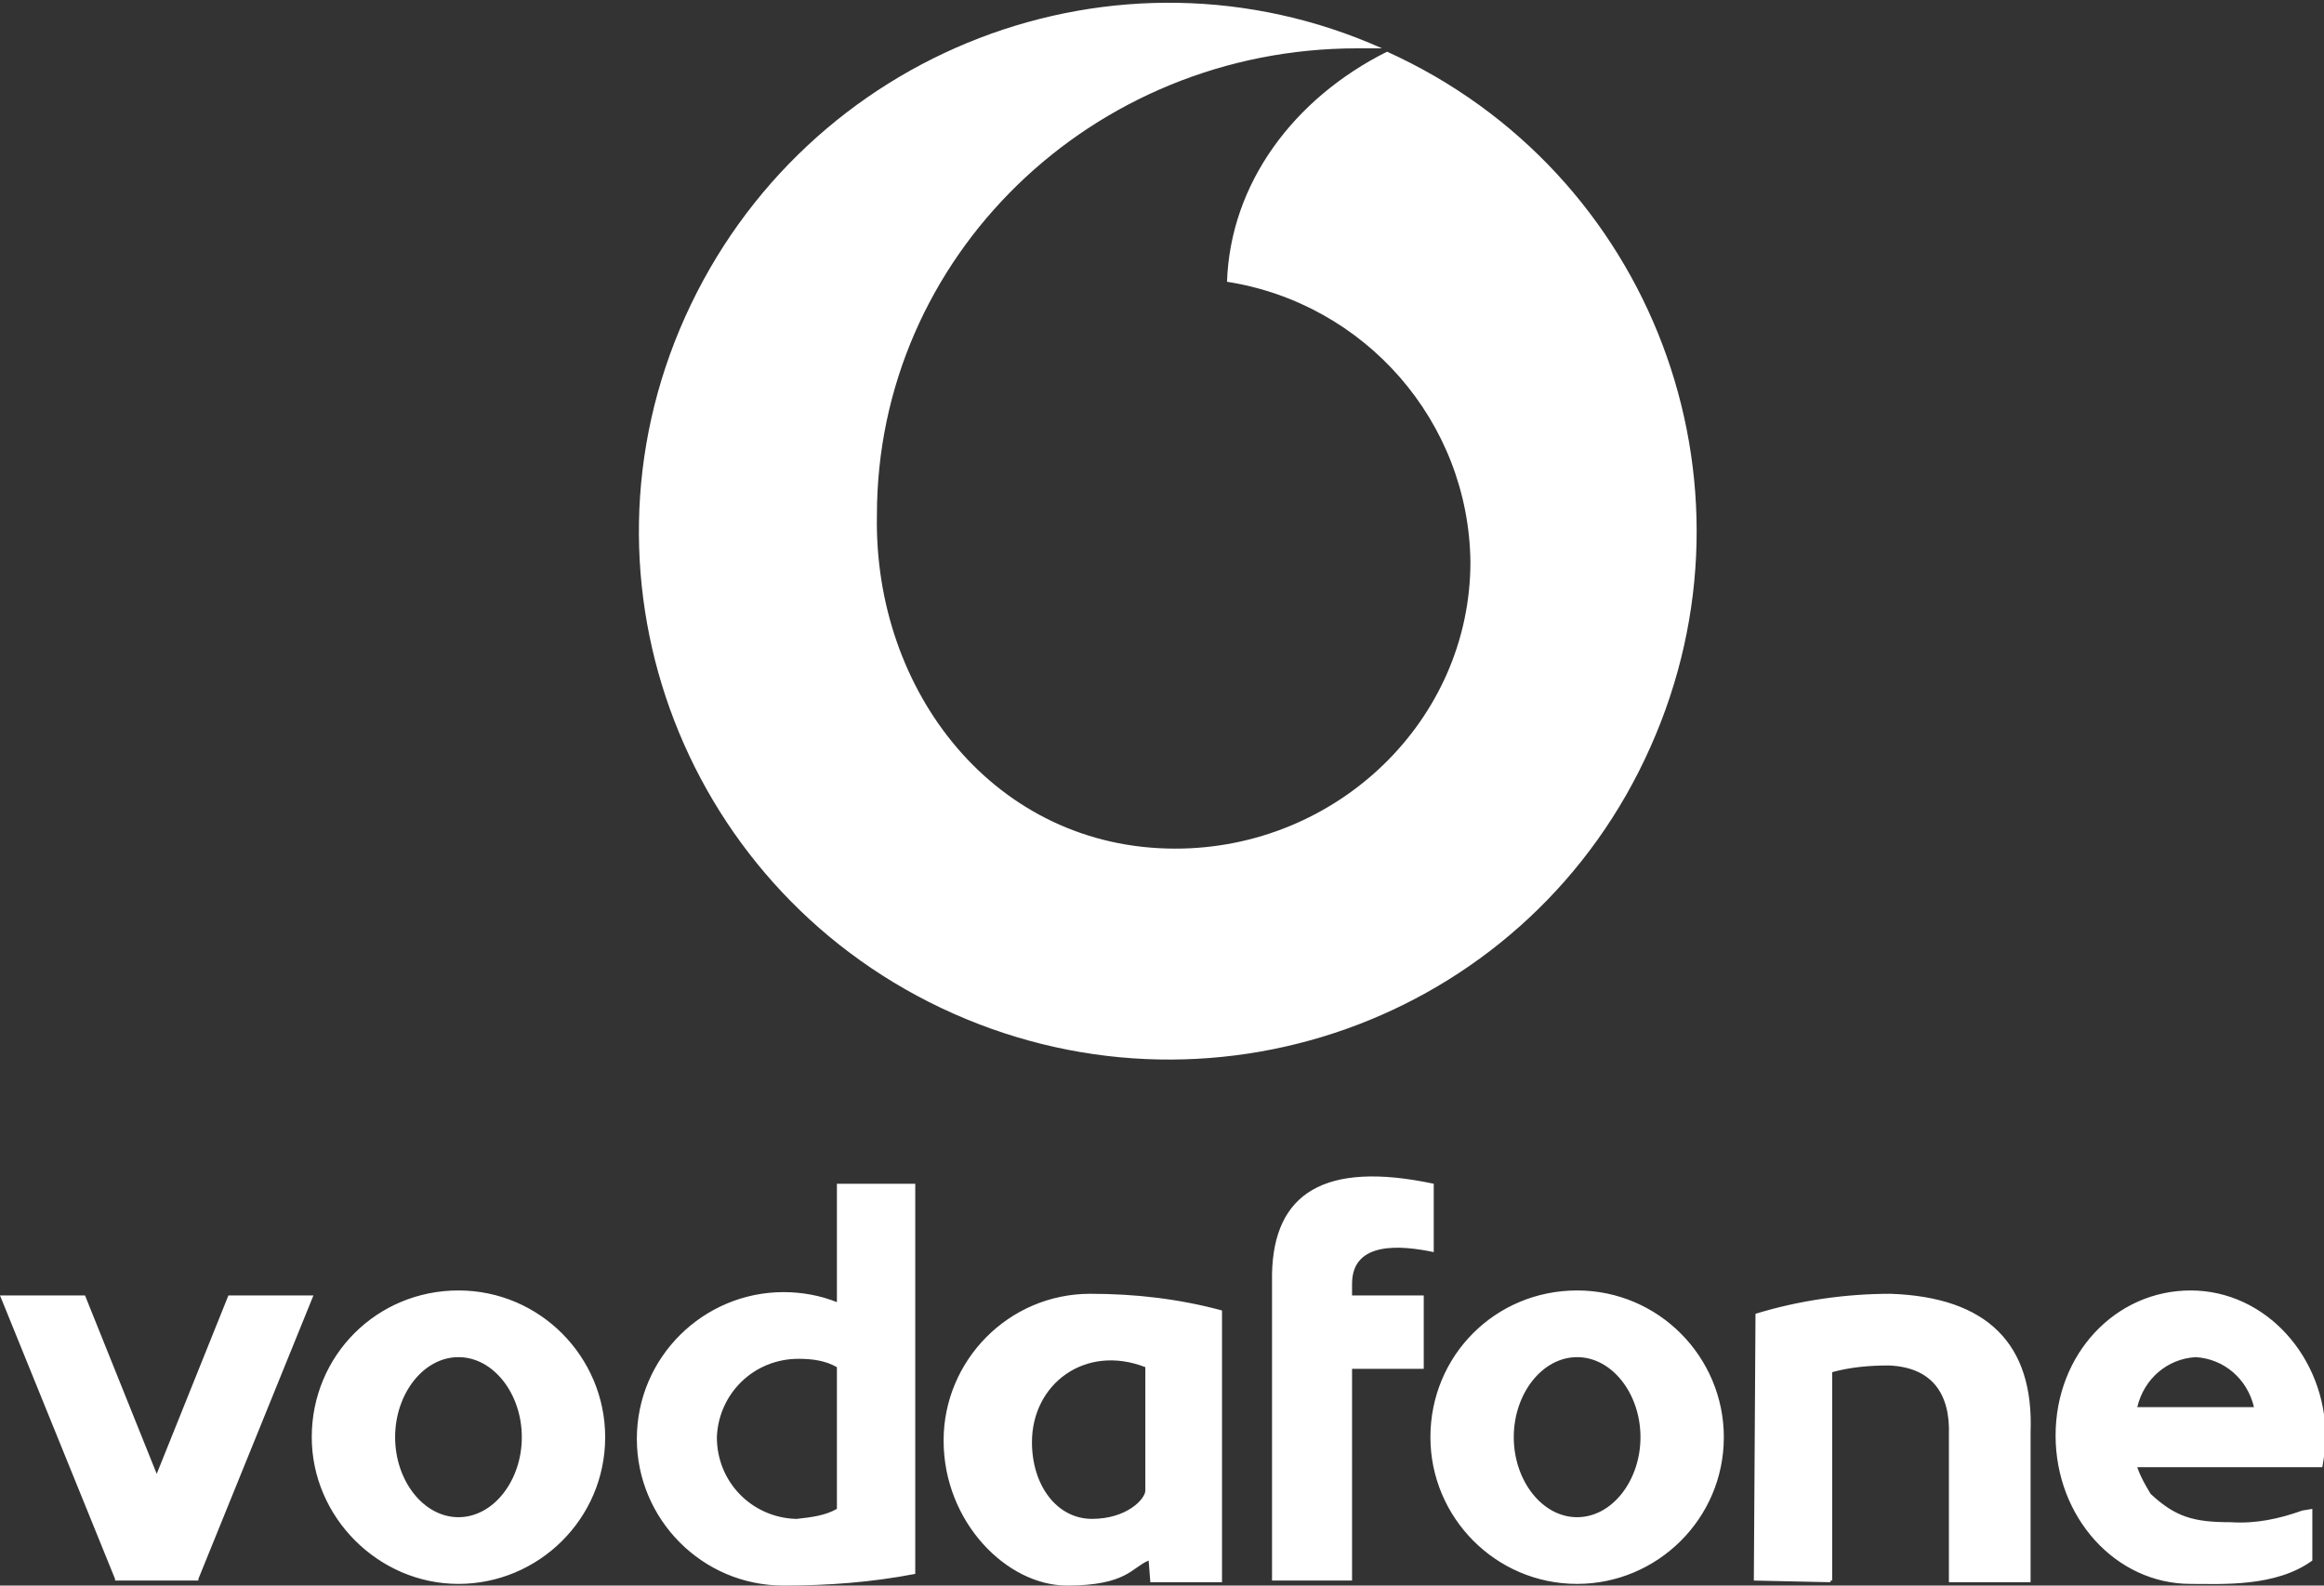
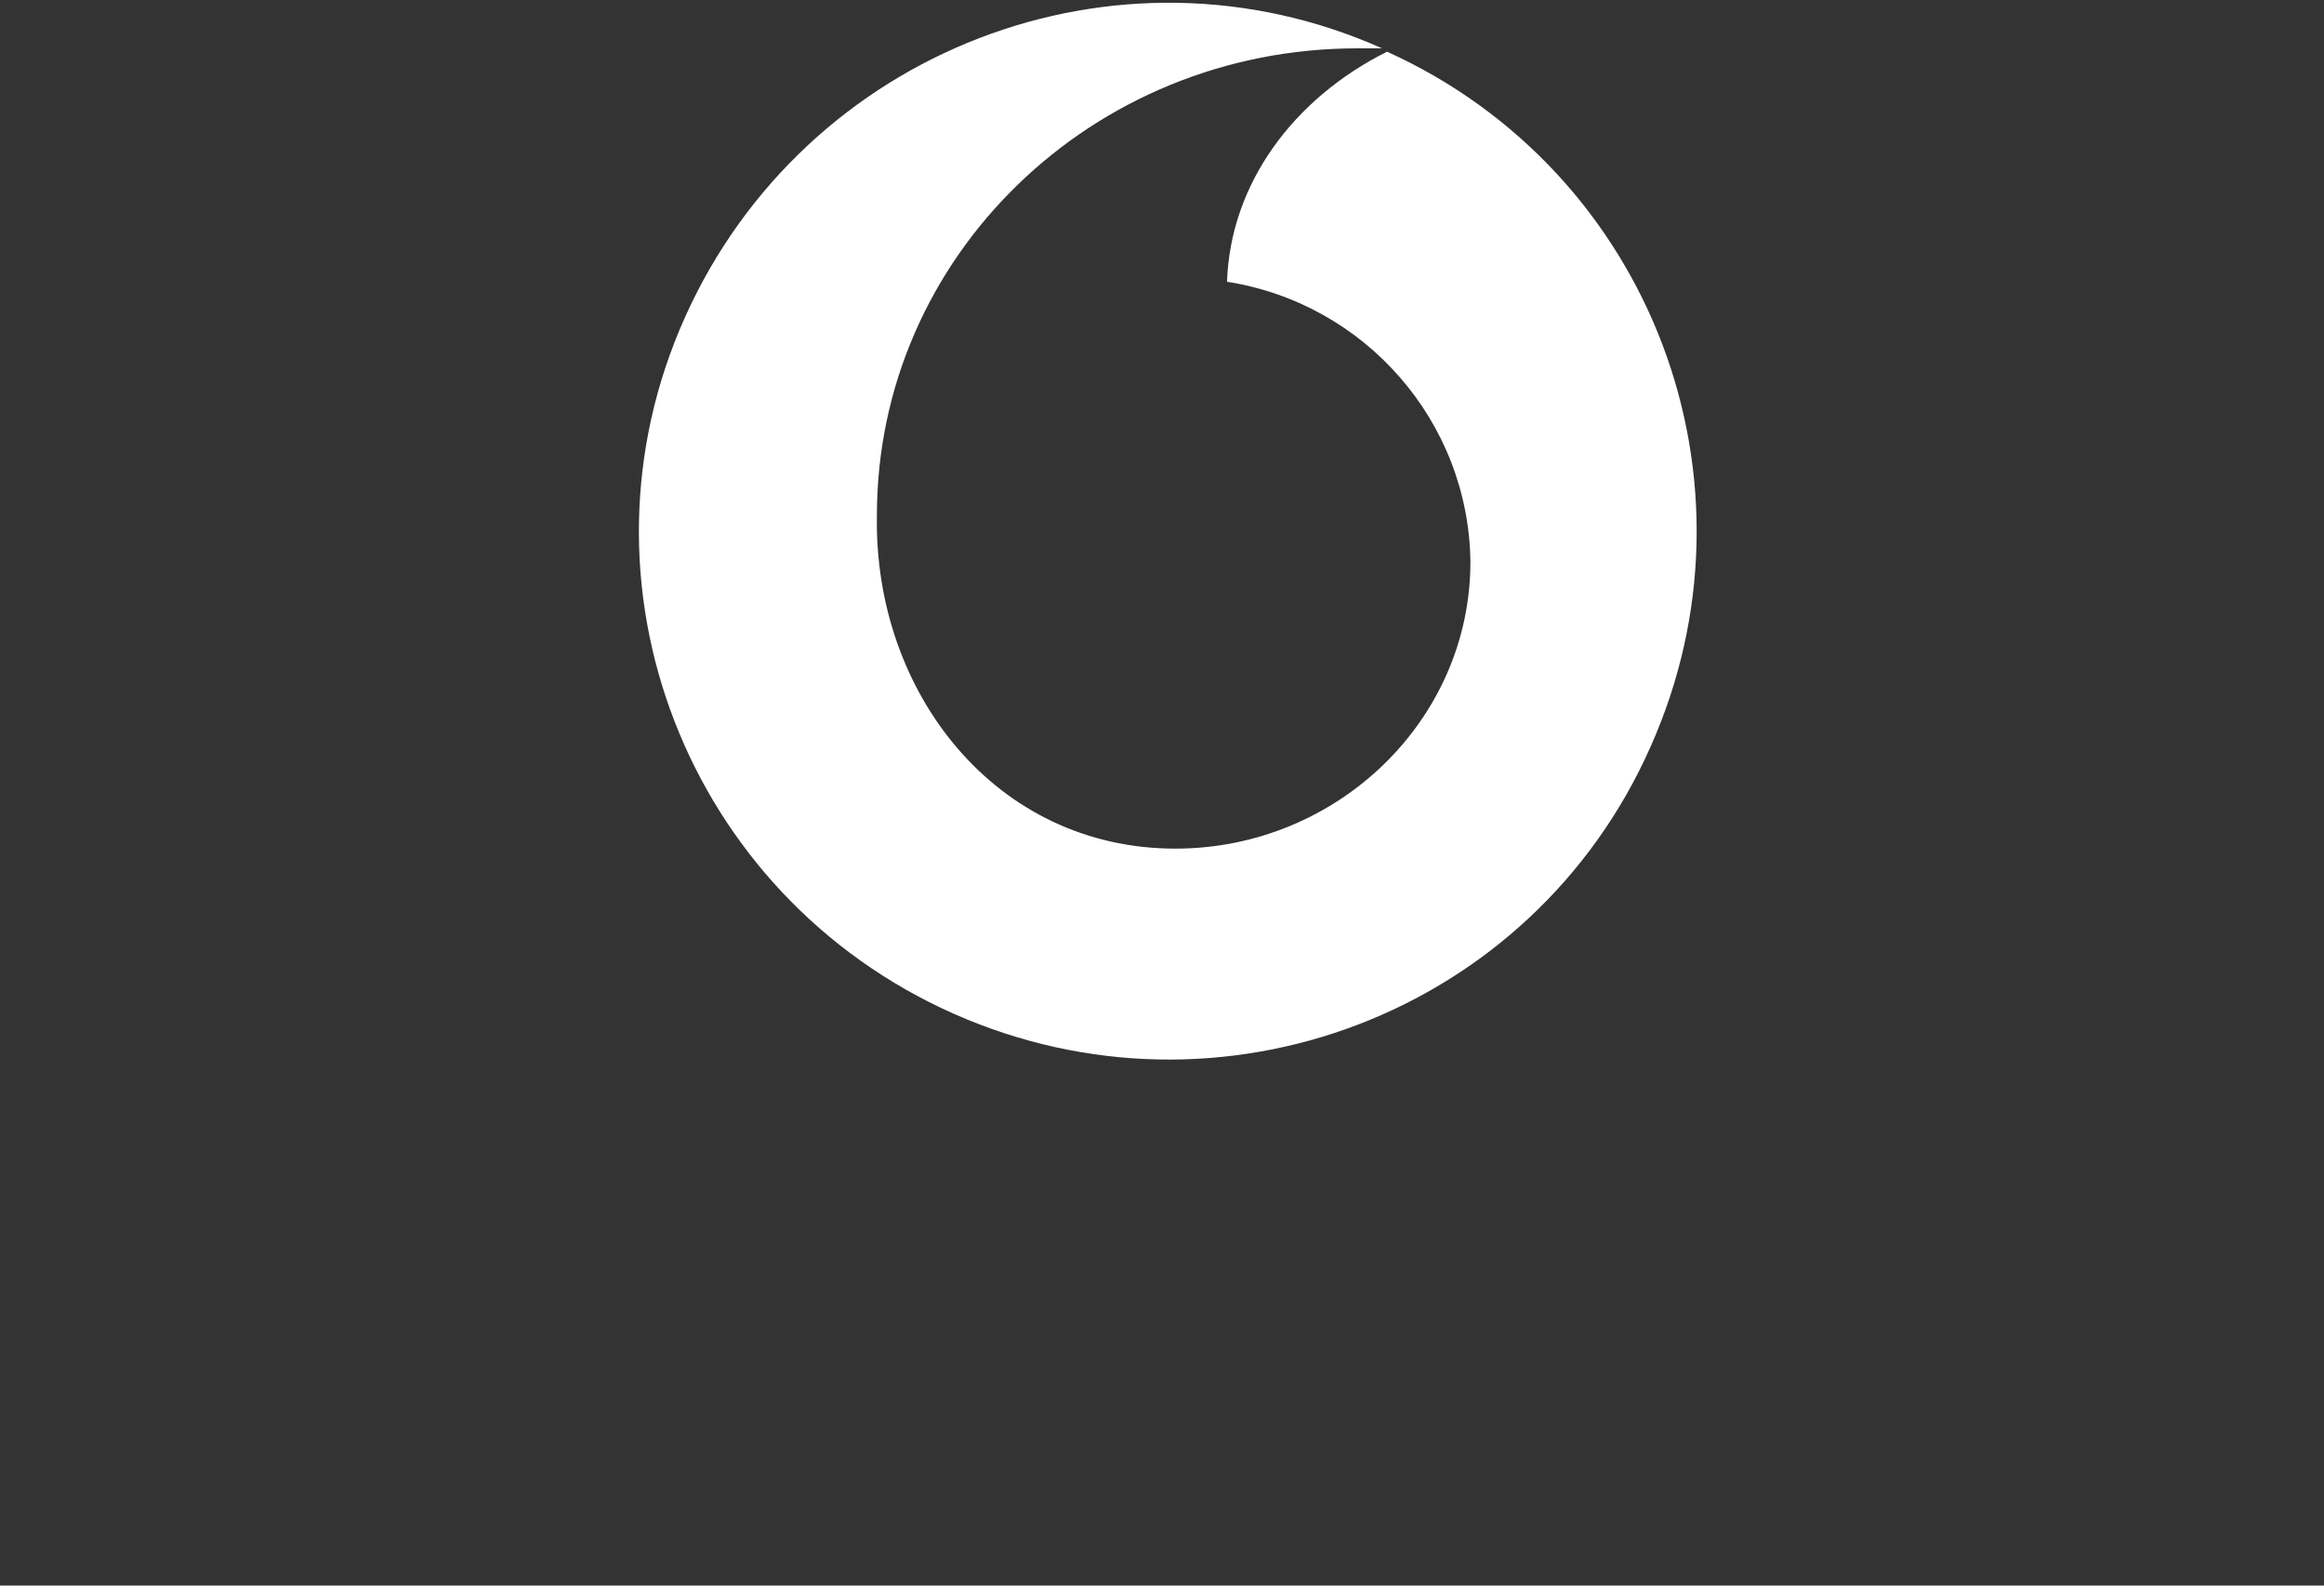
<svg xmlns="http://www.w3.org/2000/svg" version="1.1" id="Layer_1" x="0px" y="0px" width="139.4px" height="95.1px" viewBox="0 0 139.4 95.1" style="enable-background:new 0 0 139.4 95.1;" xml:space="preserve">
  <rect x="0" y="0" width="139.4" height="95.1" fill="#333333" stroke="none" />
  <style type="text/css"> .st0{fill-rule:evenodd;clip-rule:evenodd;fill:#FFFFFF;} .st1{fill:none;} </style>
-   <path id="Path_97" class="st0" d="M27.5,77.4c4.9,0,8.8,4,8.8,8.8c0,4.9-4,8.8-8.8,8.8s-8.8-4-8.8-8.8 C18.7,81.3,22.6,77.4,27.5,77.4 M27.5,81.4c2.1,0,3.8,2.2,3.8,4.8S29.6,91,27.5,91s-3.8-2.2-3.8-4.8S25.4,81.4,27.5,81.4 M50.2,71 h4.7v23.4c-2.6,0.5-5.2,0.7-7.9,0.7c-4.9,0-8.8-4-8.8-8.8c0-4.9,4-8.8,8.8-8.8c1.1,0,2.2,0.2,3.2,0.6V71z M50.2,90.5V82 c-0.7-0.4-1.5-0.5-2.3-0.5c-2.7,0-4.8,2.1-4.9,4.7c0,2.7,2.1,4.8,4.7,4.9h0.1C48.7,91,49.5,90.9,50.2,90.5 M69,94.9h4.3V78.6 c-2.6-0.7-5.2-1-7.9-1c-4.9,0-8.8,4-8.8,8.8c0,4.9,3.8,8.7,7.4,8.7s3.9-1.1,4.9-1.5L69,94.9z M68.7,82v7.4c0,0.5-1.1,1.7-3.2,1.7 s-3.6-2-3.6-4.6C61.9,83,65.1,80.6,68.7,82 M94.6,77.4c4.9,0,8.8,4,8.8,8.8c0,4.9-4,8.8-8.8,8.8c-4.9,0-8.8-4-8.8-8.8l0,0 C85.8,81.3,89.7,77.4,94.6,77.4 M94.6,81.4c2.1,0,3.8,2.2,3.8,4.8S96.7,91,94.6,91s-3.8-2.2-3.8-4.8S92.5,81.4,94.6,81.4 M105.2,94.8L105.2,94.8L105.2,94.8l4.6,0.1v-0.1h0.1V82.3c1.1-0.3,2.2-0.4,3.4-0.4c2.5,0.1,3.7,1.6,3.6,4.2v8.8h4.9v-9 c0.2-5.3-2.6-8.1-8.4-8.3c-2.7,0-5.5,0.4-8.1,1.2L105.2,94.8L105.2,94.8z M131.4,77.4c4.5,0,8.1,4,8.1,8.8c0,0.6-0.1,1.2-0.2,1.8 h-11.1c0.2,0.6,0.5,1.1,0.8,1.6c1.5,1.4,2.6,1.7,4.8,1.7c1.5,0.1,2.9-0.2,4.3-0.7l0.6-0.1v3.1c-2.2,1.6-5.4,1.4-7.3,1.4 c-4.5,0-8.1-4-8.1-8.9S126.9,77.4,131.4,77.4 M131.7,81.4c1.7,0.1,3.1,1.3,3.5,3h-7C128.6,82.7,130,81.5,131.7,81.4 M0,77.7h5.1 l4.3,10.7l4.3-10.7h5.1l-6.9,17v0.1h-5v-0.1L0,77.7z M76.3,94.8h4.8V82.1h4.3v-4.4h-4.3V77c0-2.6,3-2.3,4.9-1.9V71 c-6.6-1.4-9.6,0.6-9.7,5.4C76.3,76.4,76.3,94.8,76.3,94.8z" />
  <path id="Path_98" class="st0" d="M83.2,3.1c-5.6,2.8-9.4,7.9-9.6,13.8c8.3,1.3,14.5,8.4,14.6,16.8c0,9.5-8,17.2-17.7,17.2 c-10.8,0-18.1-9.4-17.9-20c0-15.5,12.9-28,28.8-28c0.5,0,1,0,1.5,0C67-4.2,48.3,3,41.1,19s0.1,34.7,16.1,41.8s34.7,0,41.8-16 C106.1,28.9,99.1,10.3,83.2,3.1" />
  <path id="Path_99" class="st1" d="M83.2,3.1c-5.6,2.8-9.4,7.9-9.6,13.8c8.3,1.3,14.5,8.4,14.6,16.8c0,9.5-8,17.2-17.7,17.2 c-10.8,0-18.1-9.4-17.9-20c0-15.5,12.9-28,28.8-28c0.5,0,1,0,1.5,0C67-4.2,48.3,3,41.1,19s0.1,34.7,16.1,41.8s34.7,0,41.8-16 C106.1,28.9,99.1,10.3,83.2,3.1L83.2,3.1z" />
</svg>